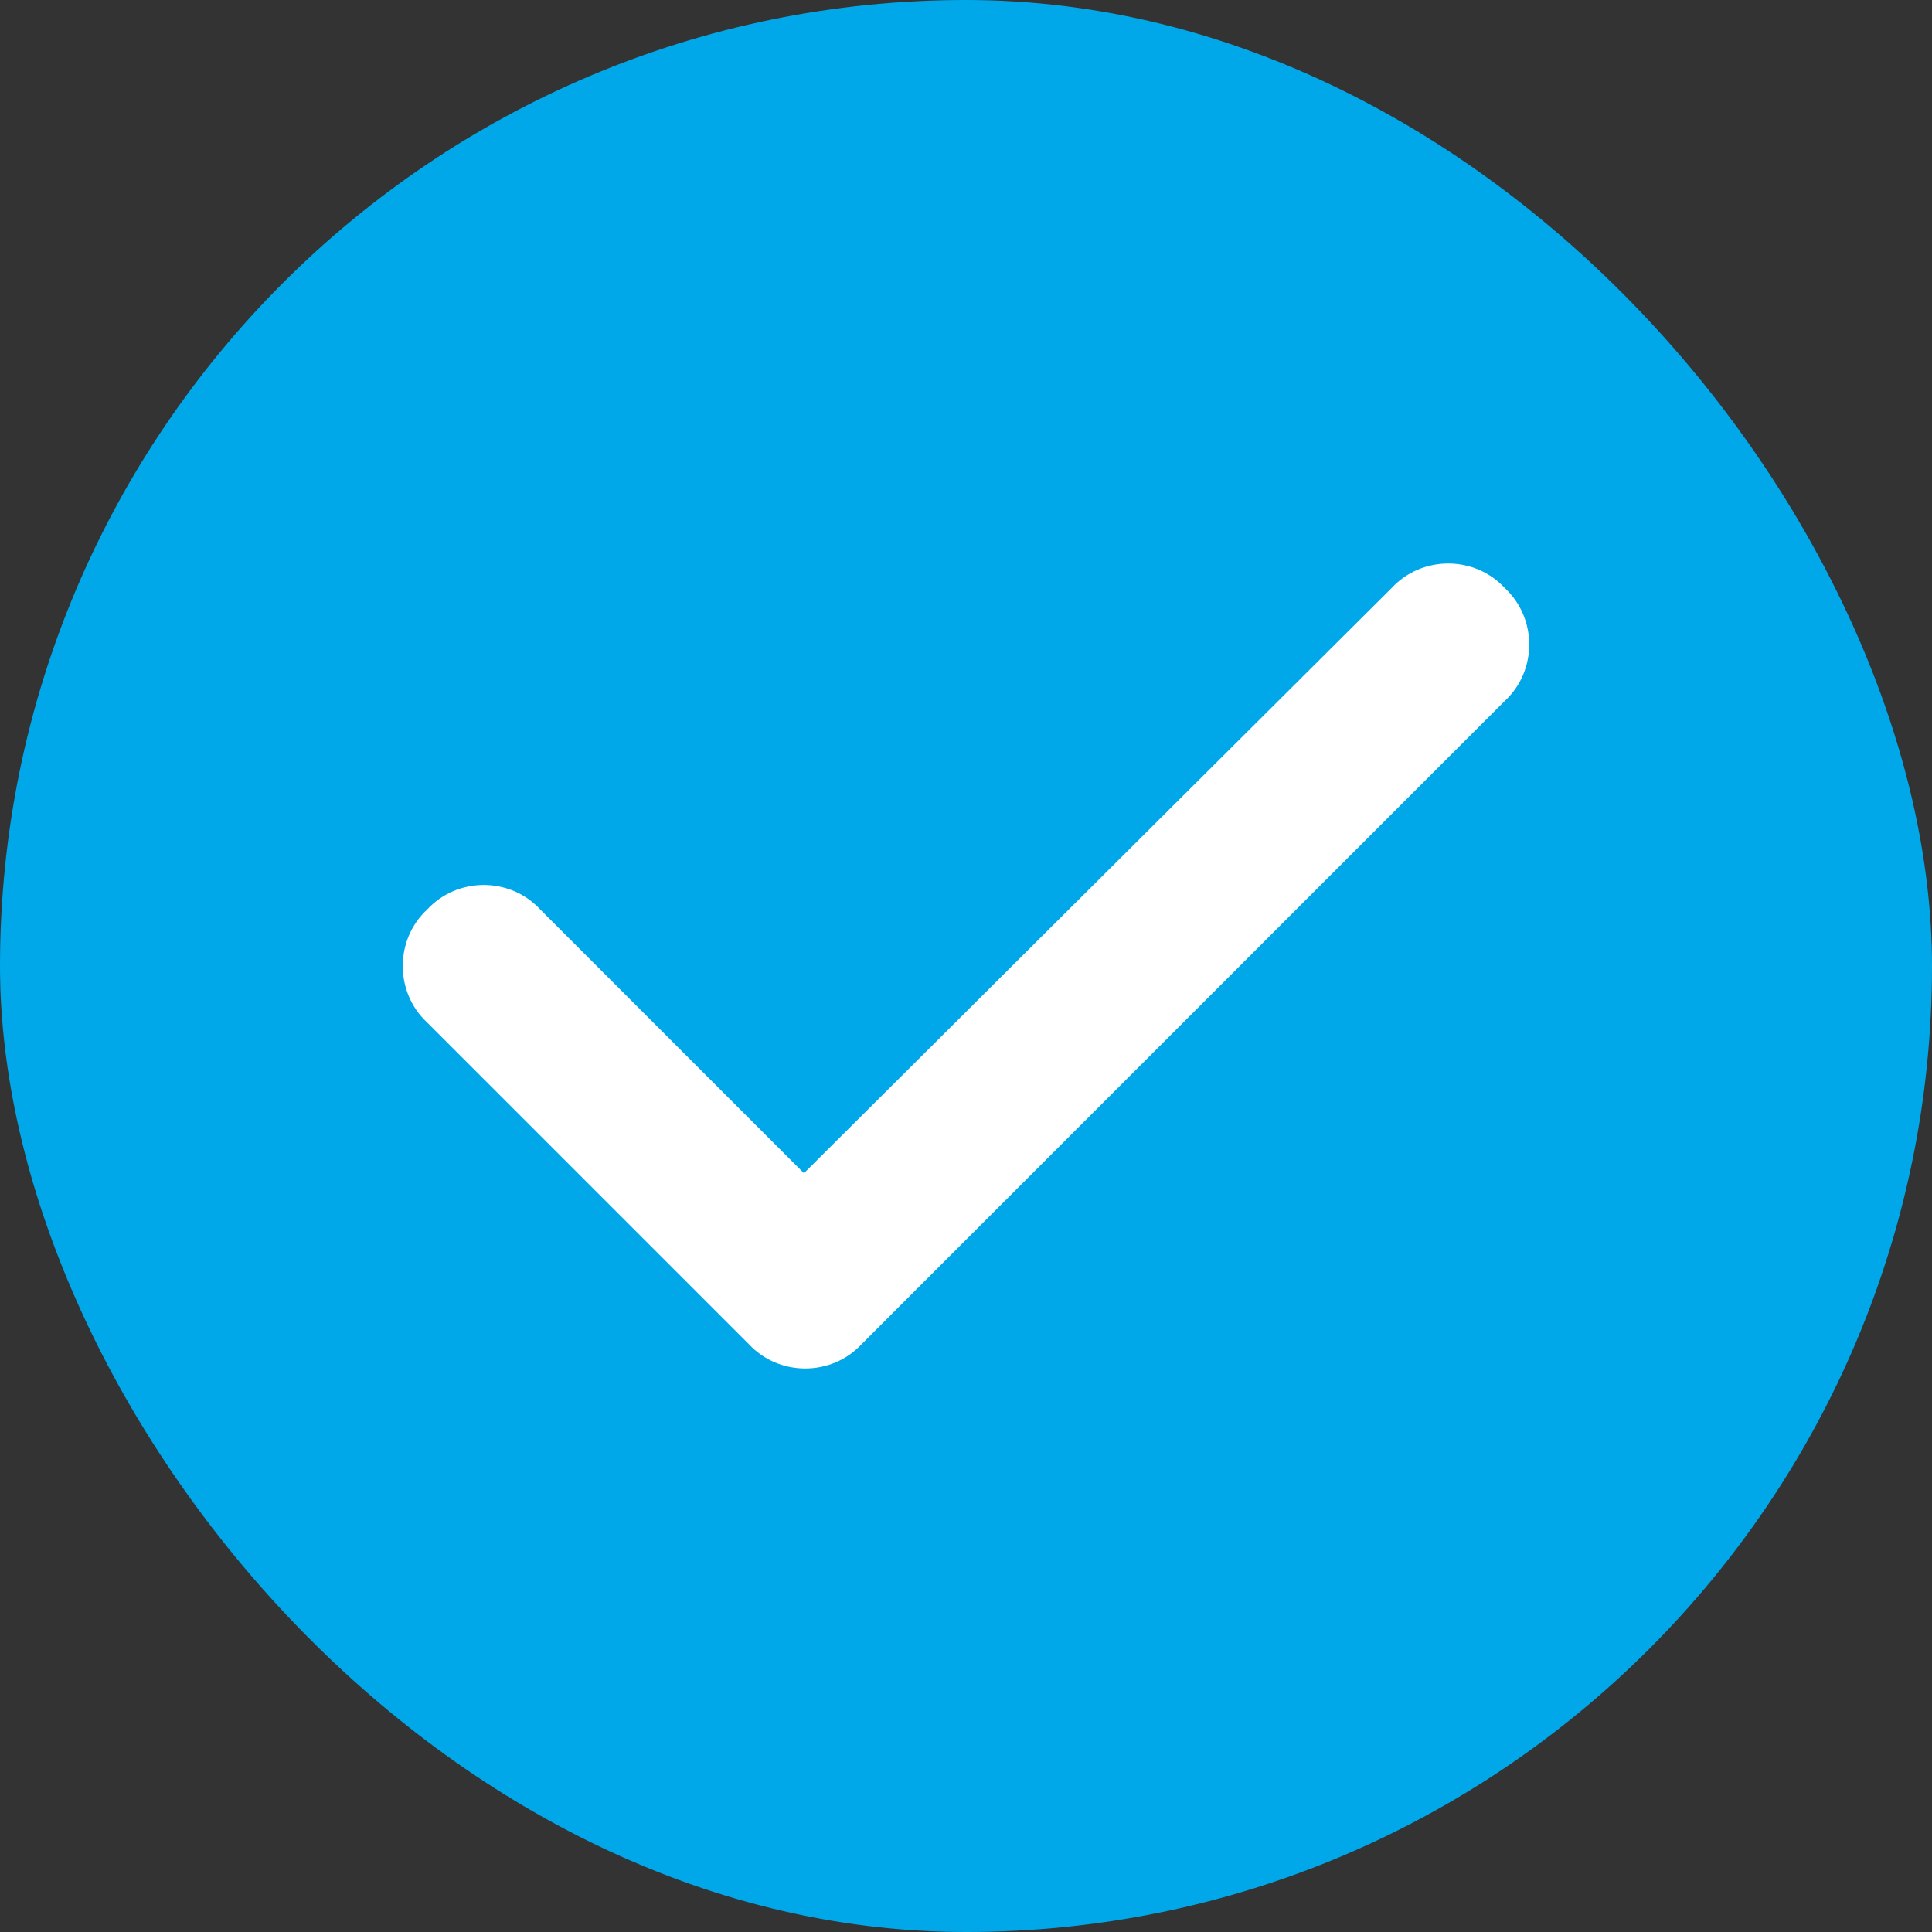
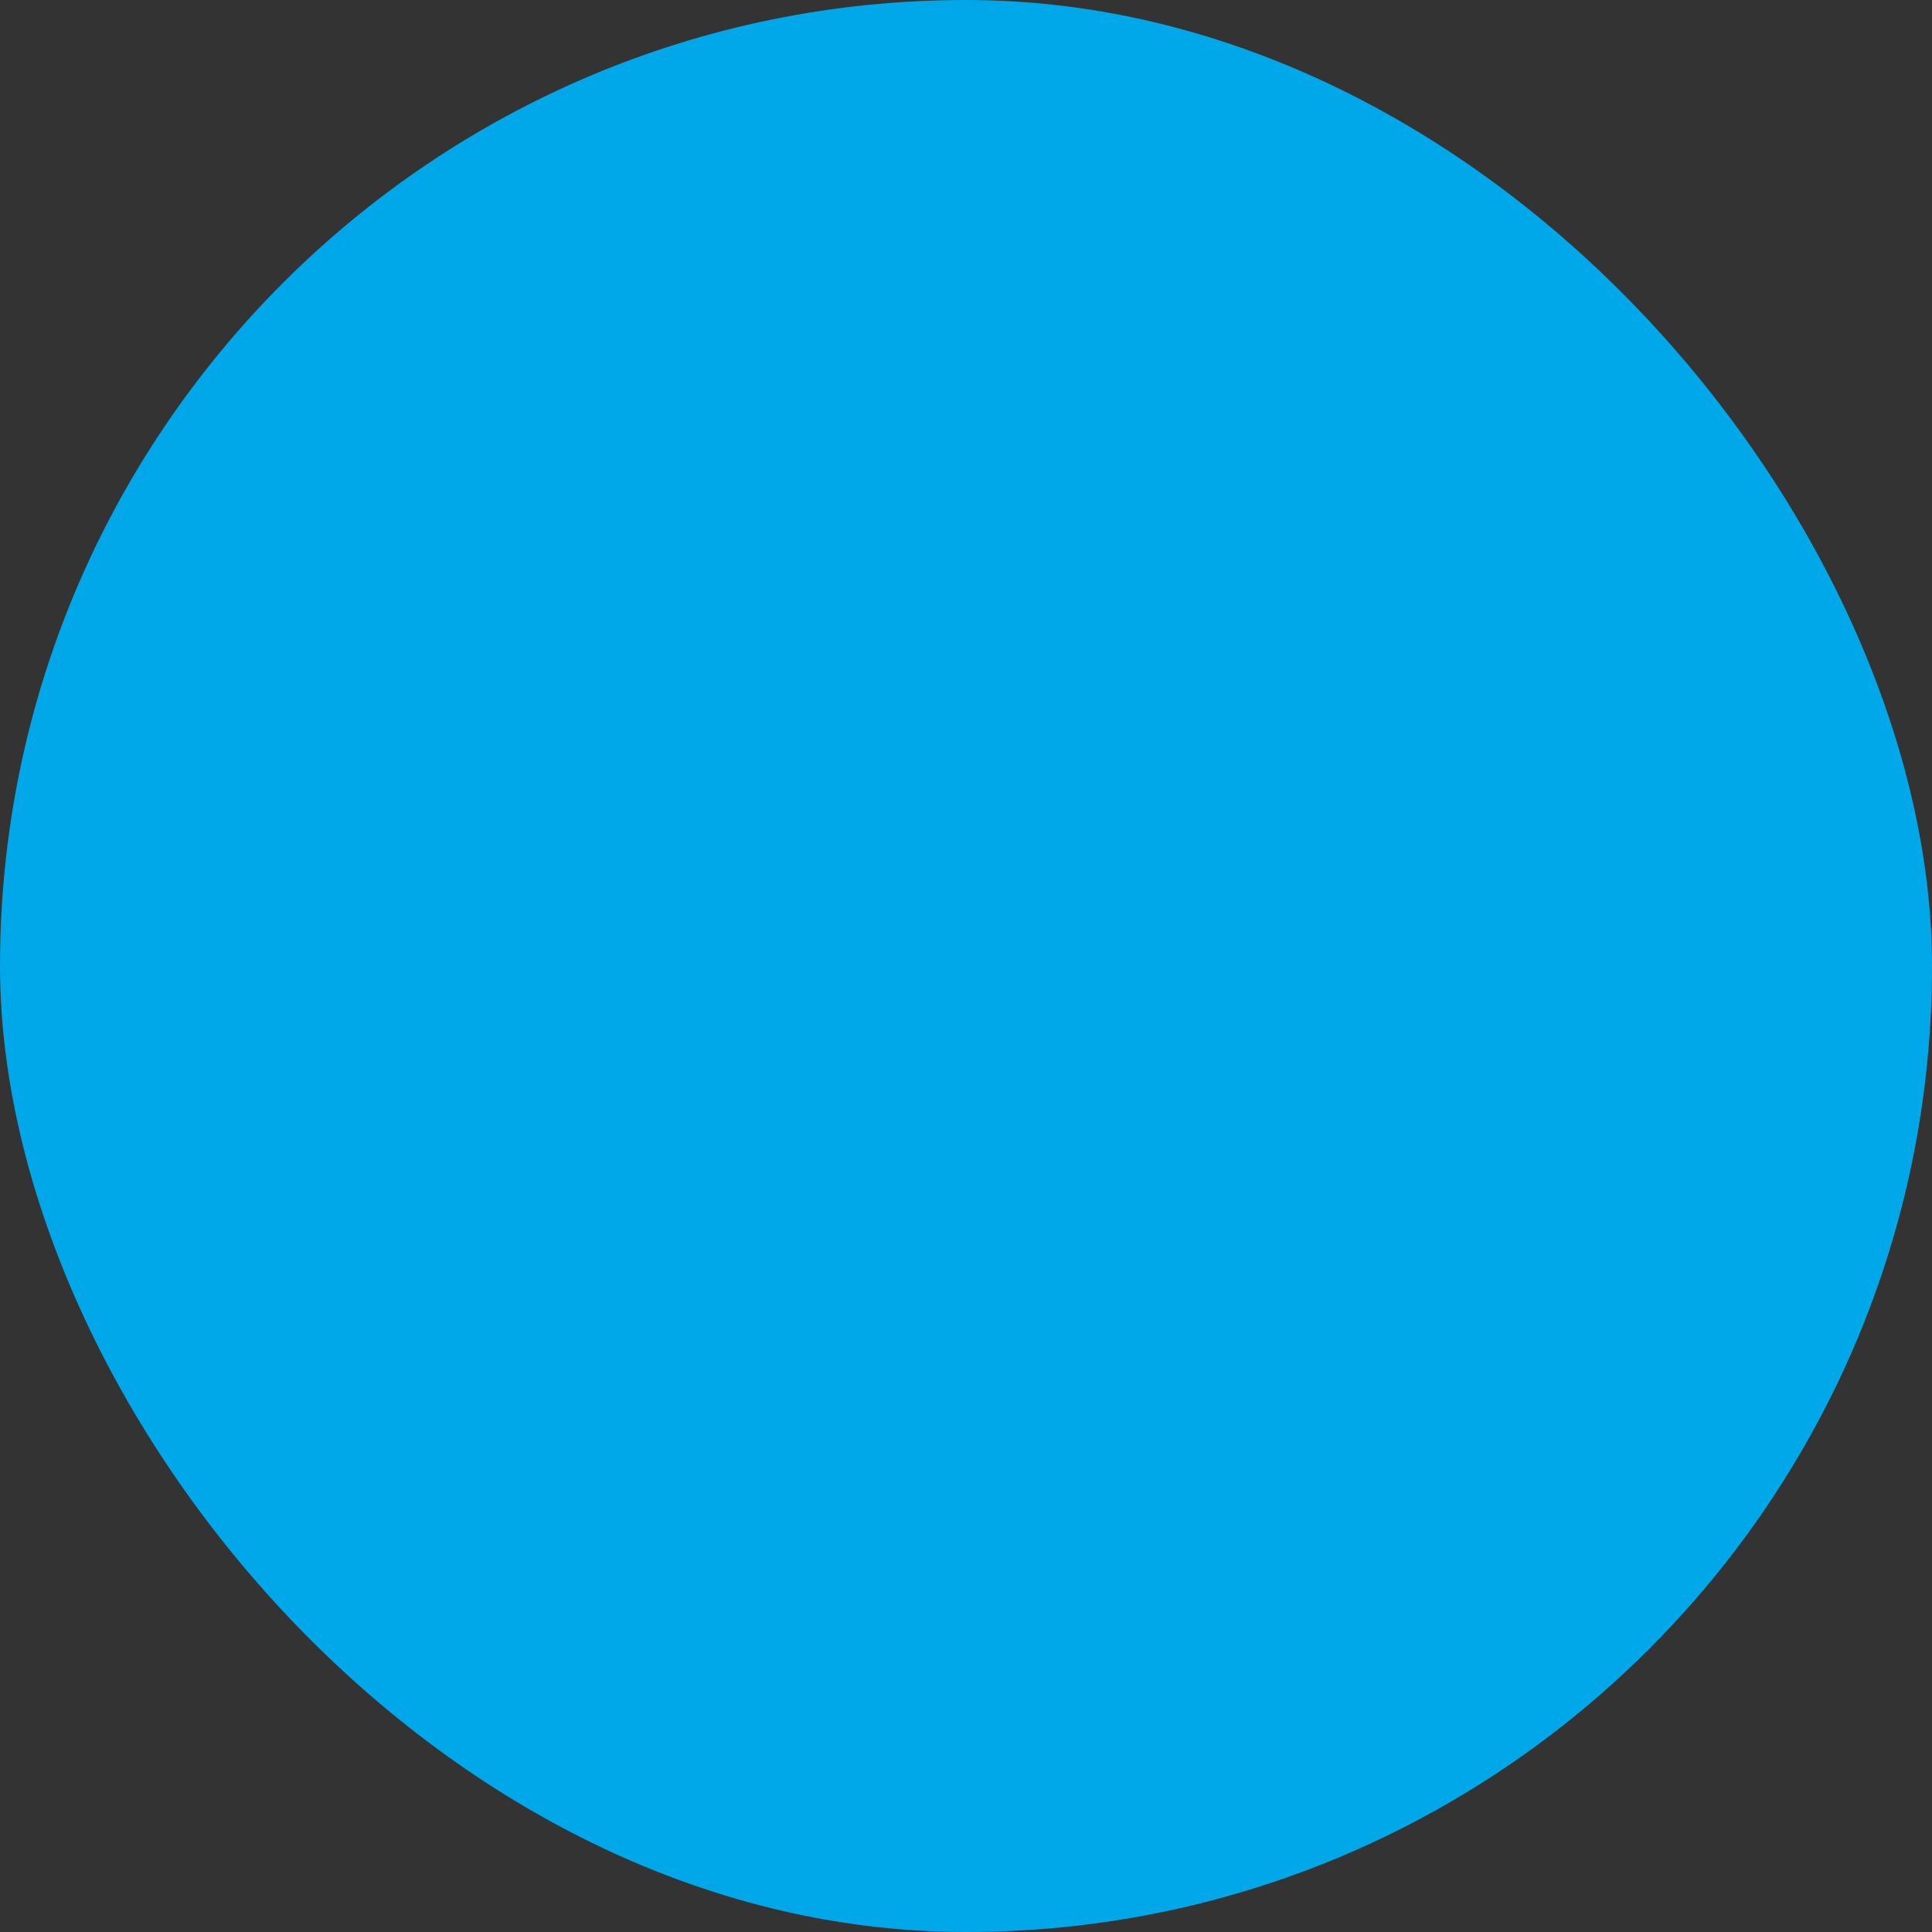
<svg xmlns="http://www.w3.org/2000/svg" width="24" height="24" viewBox="0 0 24 24" fill="none">
  <rect x="0" y="0" width="24" height="24" fill="#333333" stroke="none" />
  <rect width="24" height="24" rx="12" fill="#00A8EA" />
-   <path d="M18.692 7.304C19.098 7.679 19.098 8.334 18.692 8.708L10.705 16.696C10.331 17.101 9.675 17.101 9.301 16.696L5.307 12.702C4.902 12.328 4.902 11.672 5.307 11.298C5.682 10.892 6.337 10.892 6.711 11.298L9.987 14.574L17.288 7.304C17.663 6.899 18.318 6.899 18.692 7.304Z" fill="white" />
</svg>